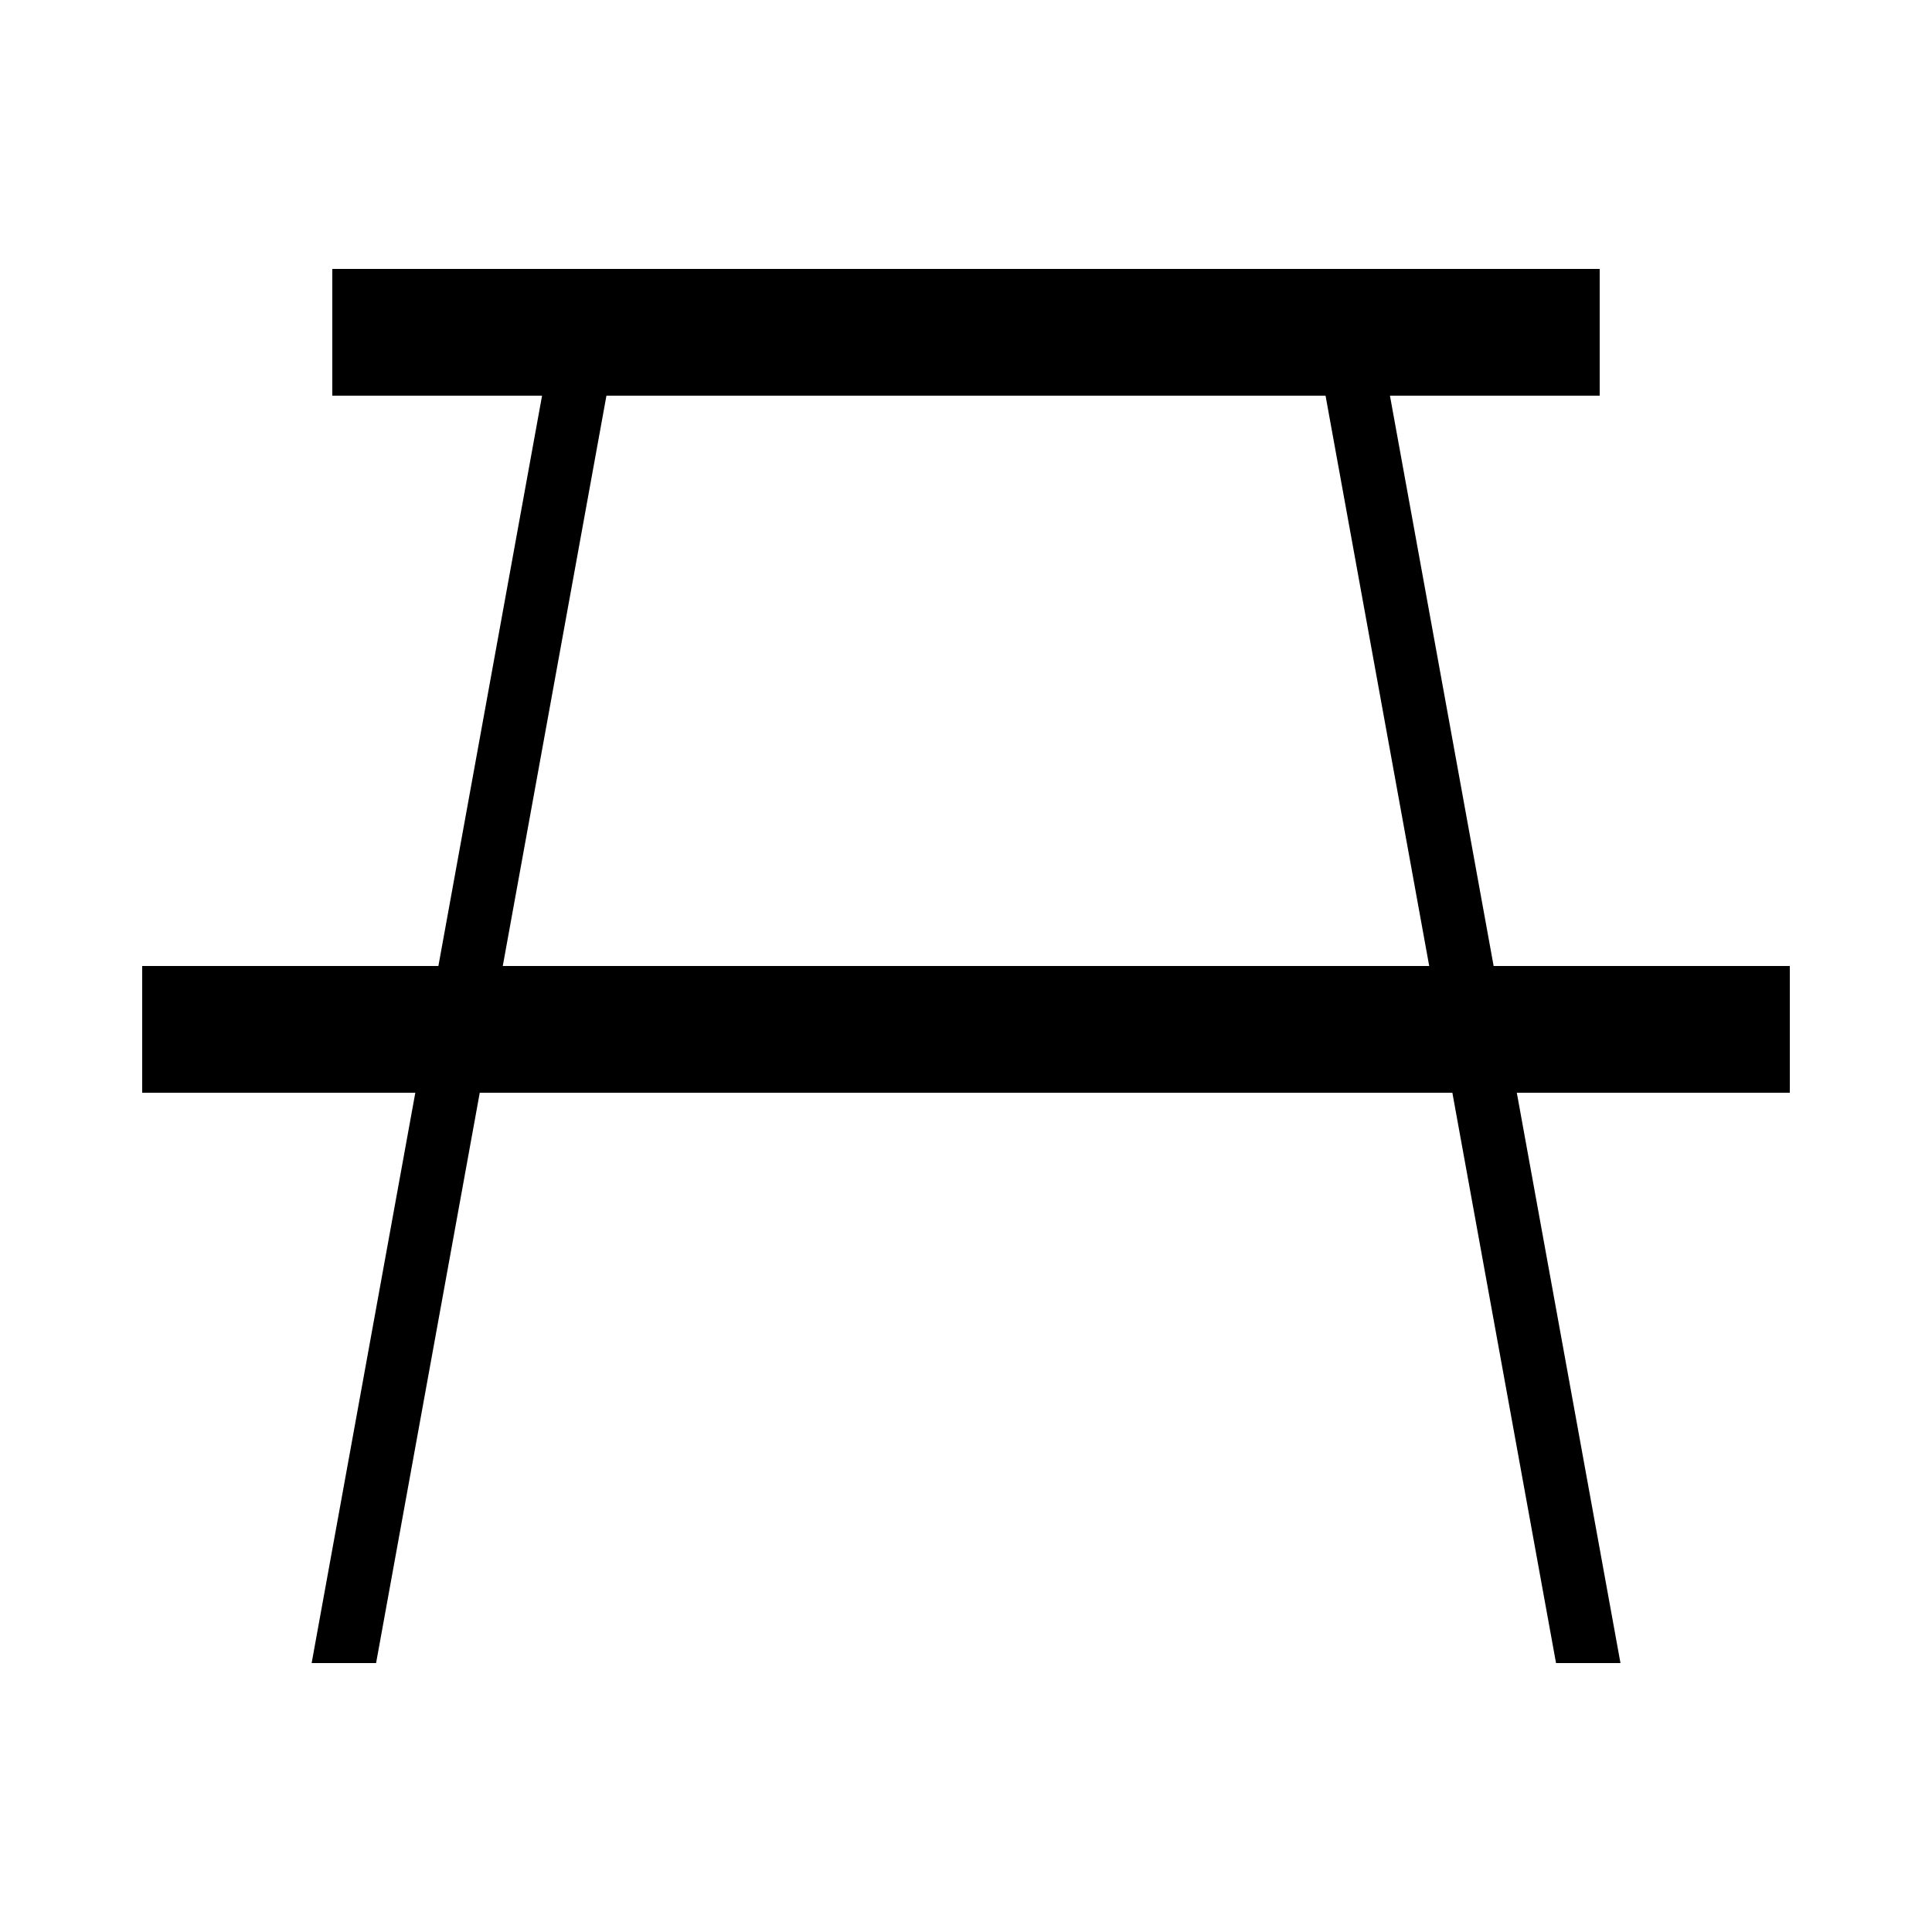
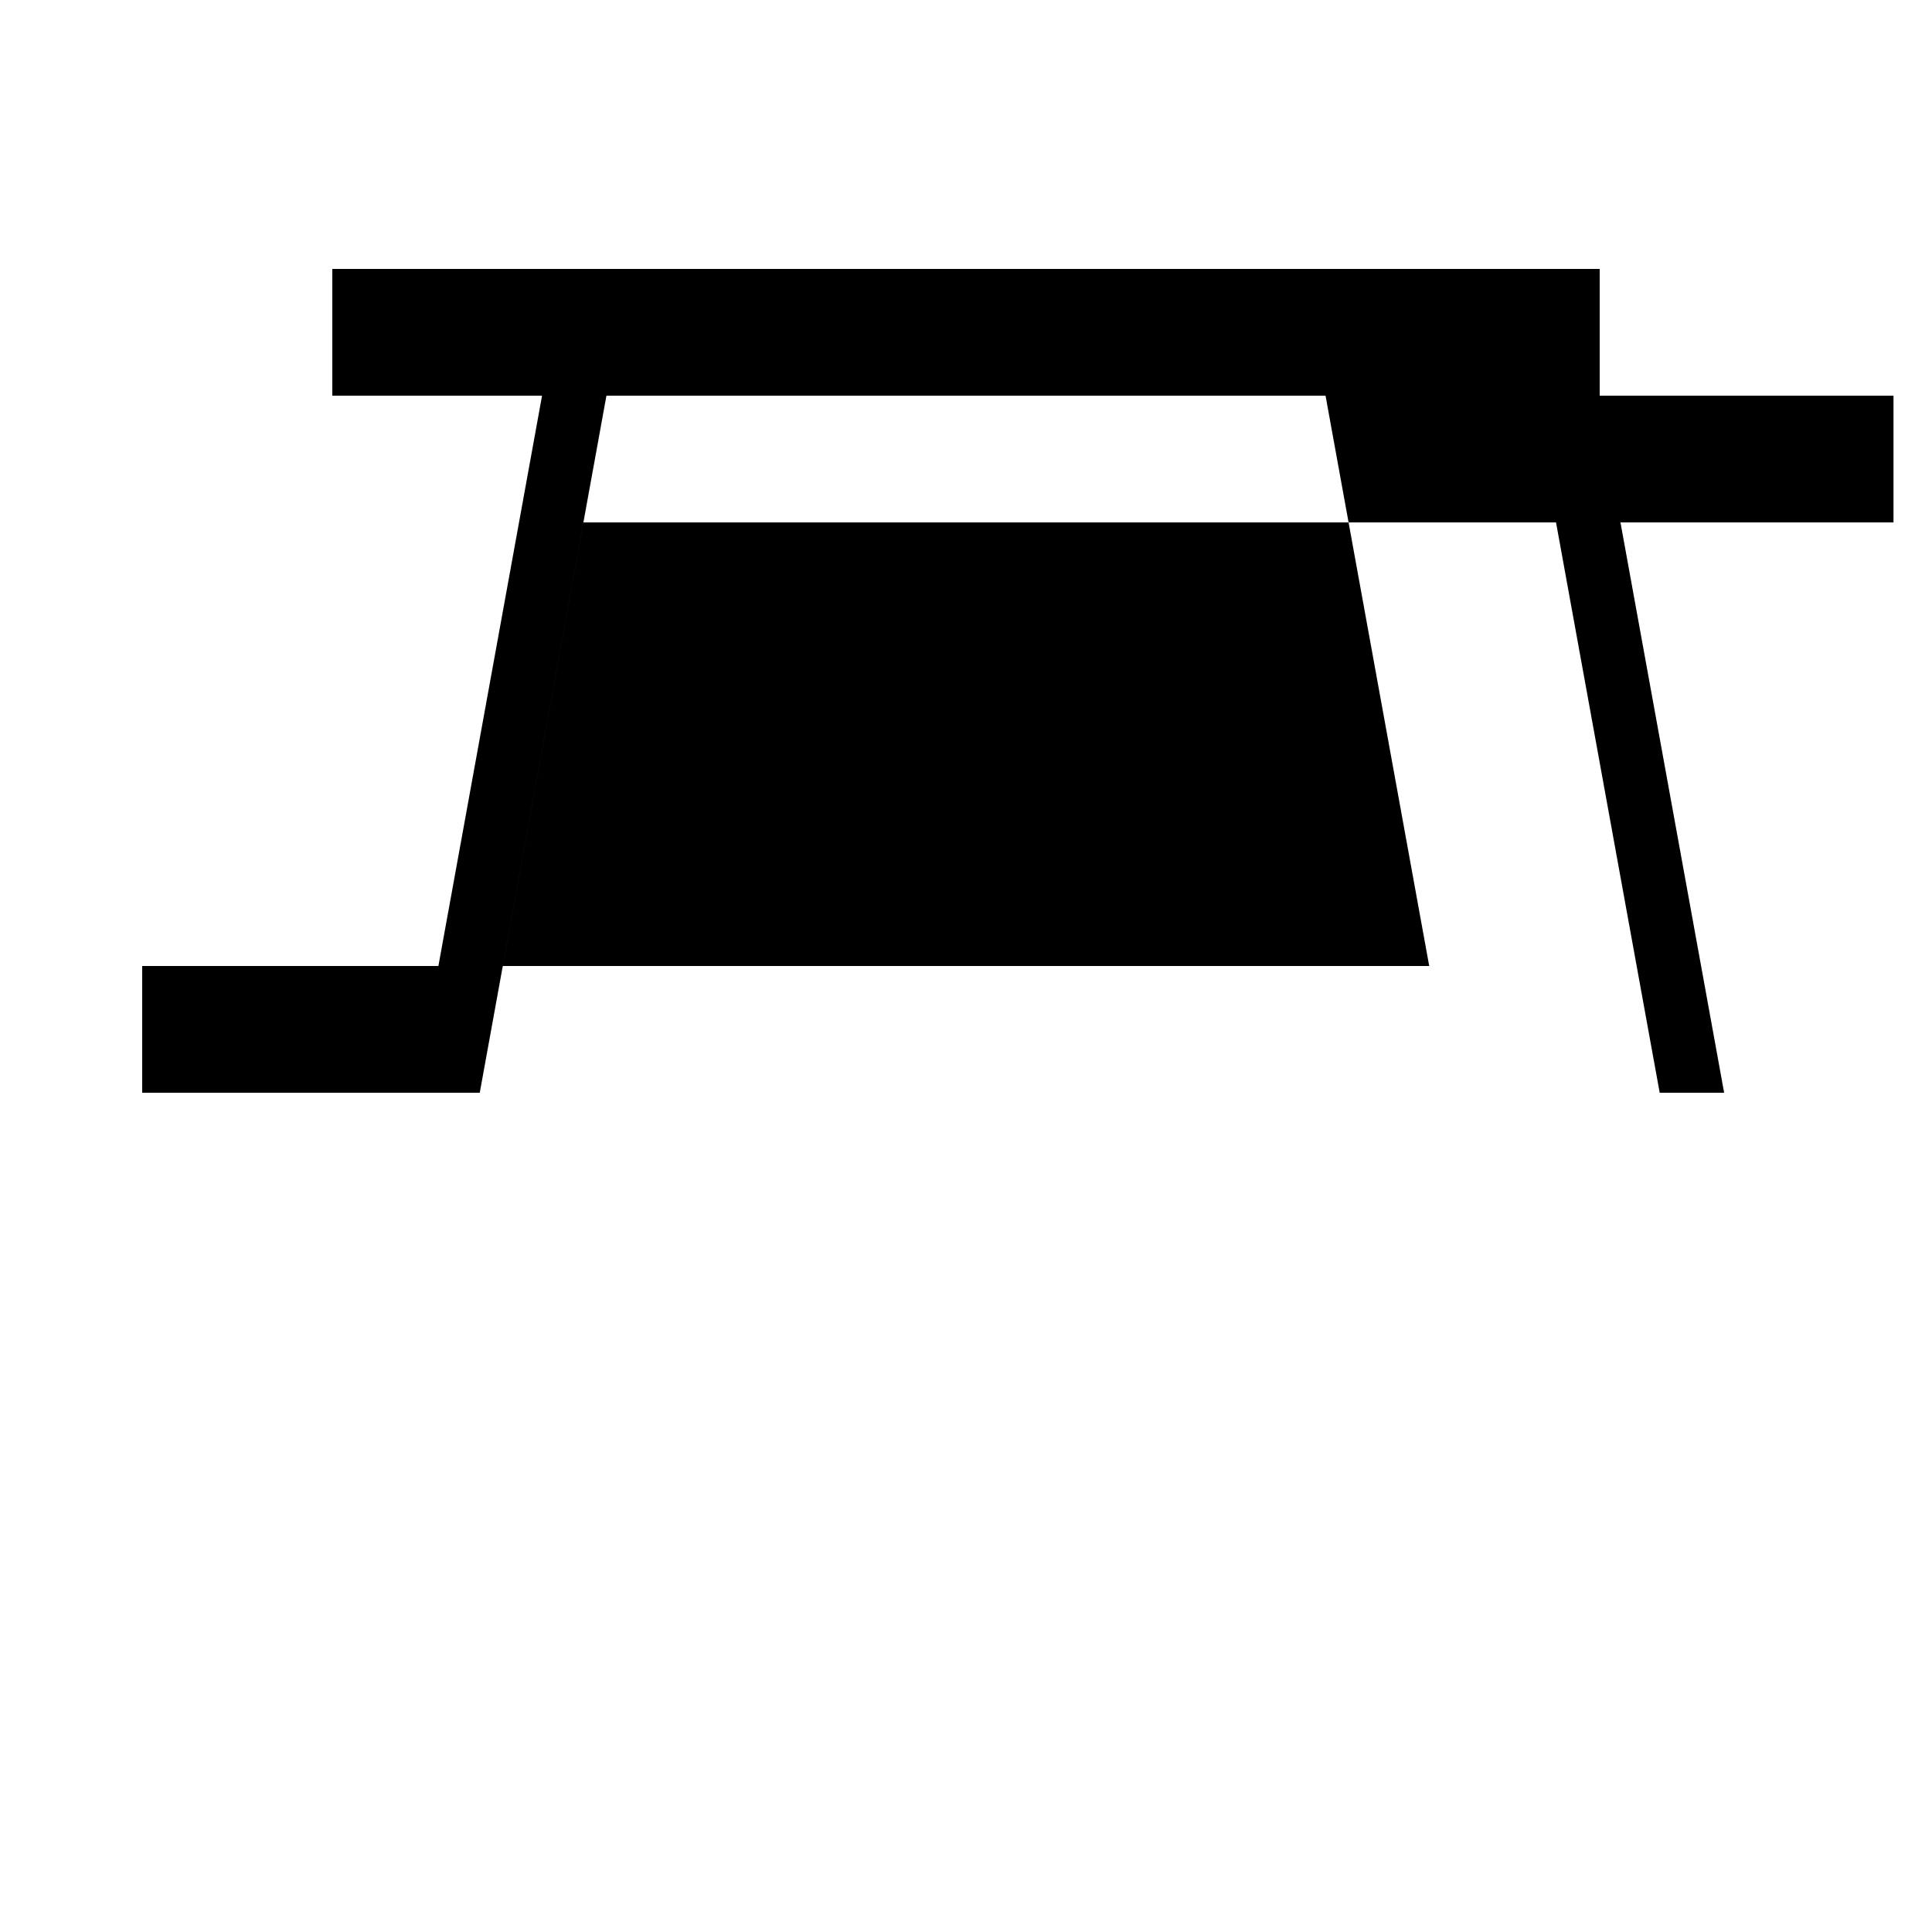
<svg xmlns="http://www.w3.org/2000/svg" fill="#000000" width="800px" height="800px" version="1.1" viewBox="144 144 512 512">
-   <path d="m512.35 248.86h55.586v-33.586h-335.87v33.586h55.586l-27.473 151.14h-78.496v33.586h72.379l-27.473 151.14h17.078l27.473-151.14h257.75l27.473 151.14h17.078l-27.473-151.14h72.352v-33.586h-78.492zm-235.11 151.14 27.473-151.14h190.57l27.473 151.14z" />
+   <path d="m512.35 248.86h55.586v-33.586h-335.87v33.586h55.586l-27.473 151.14h-78.496v33.586h72.379h17.078l27.473-151.14h257.75l27.473 151.14h17.078l-27.473-151.14h72.352v-33.586h-78.492zm-235.11 151.14 27.473-151.14h190.57l27.473 151.14z" />
</svg>